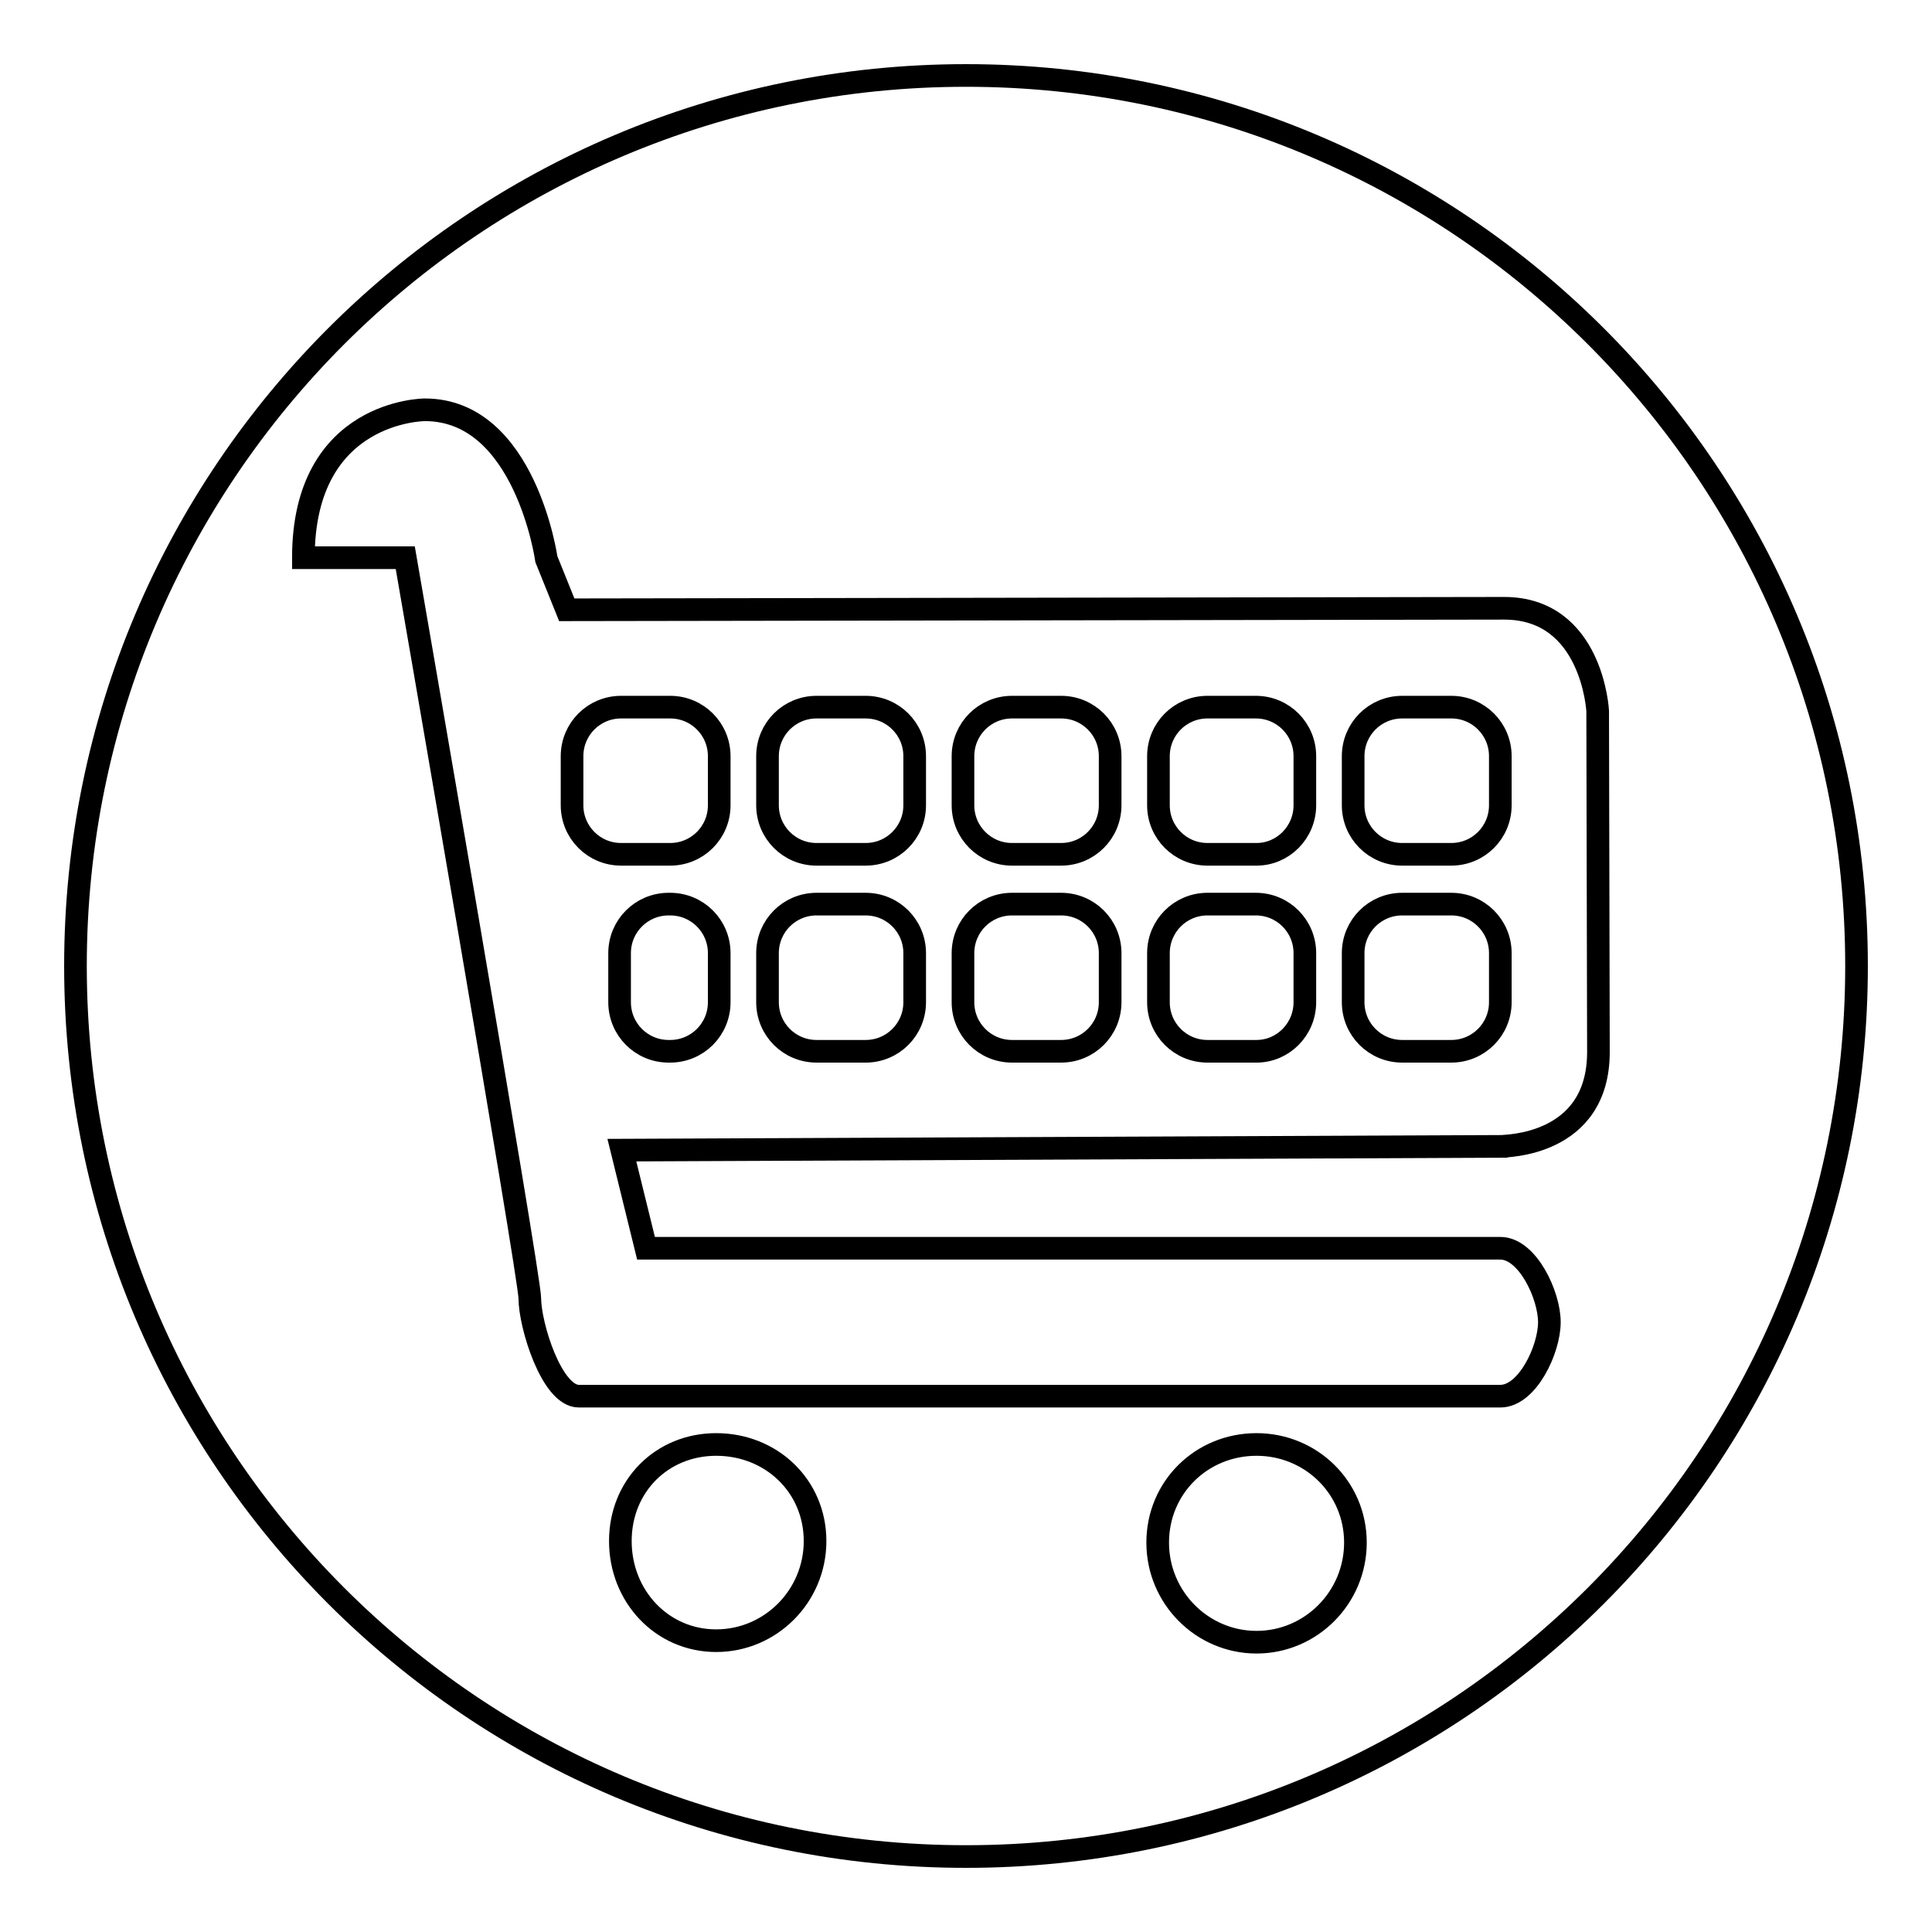
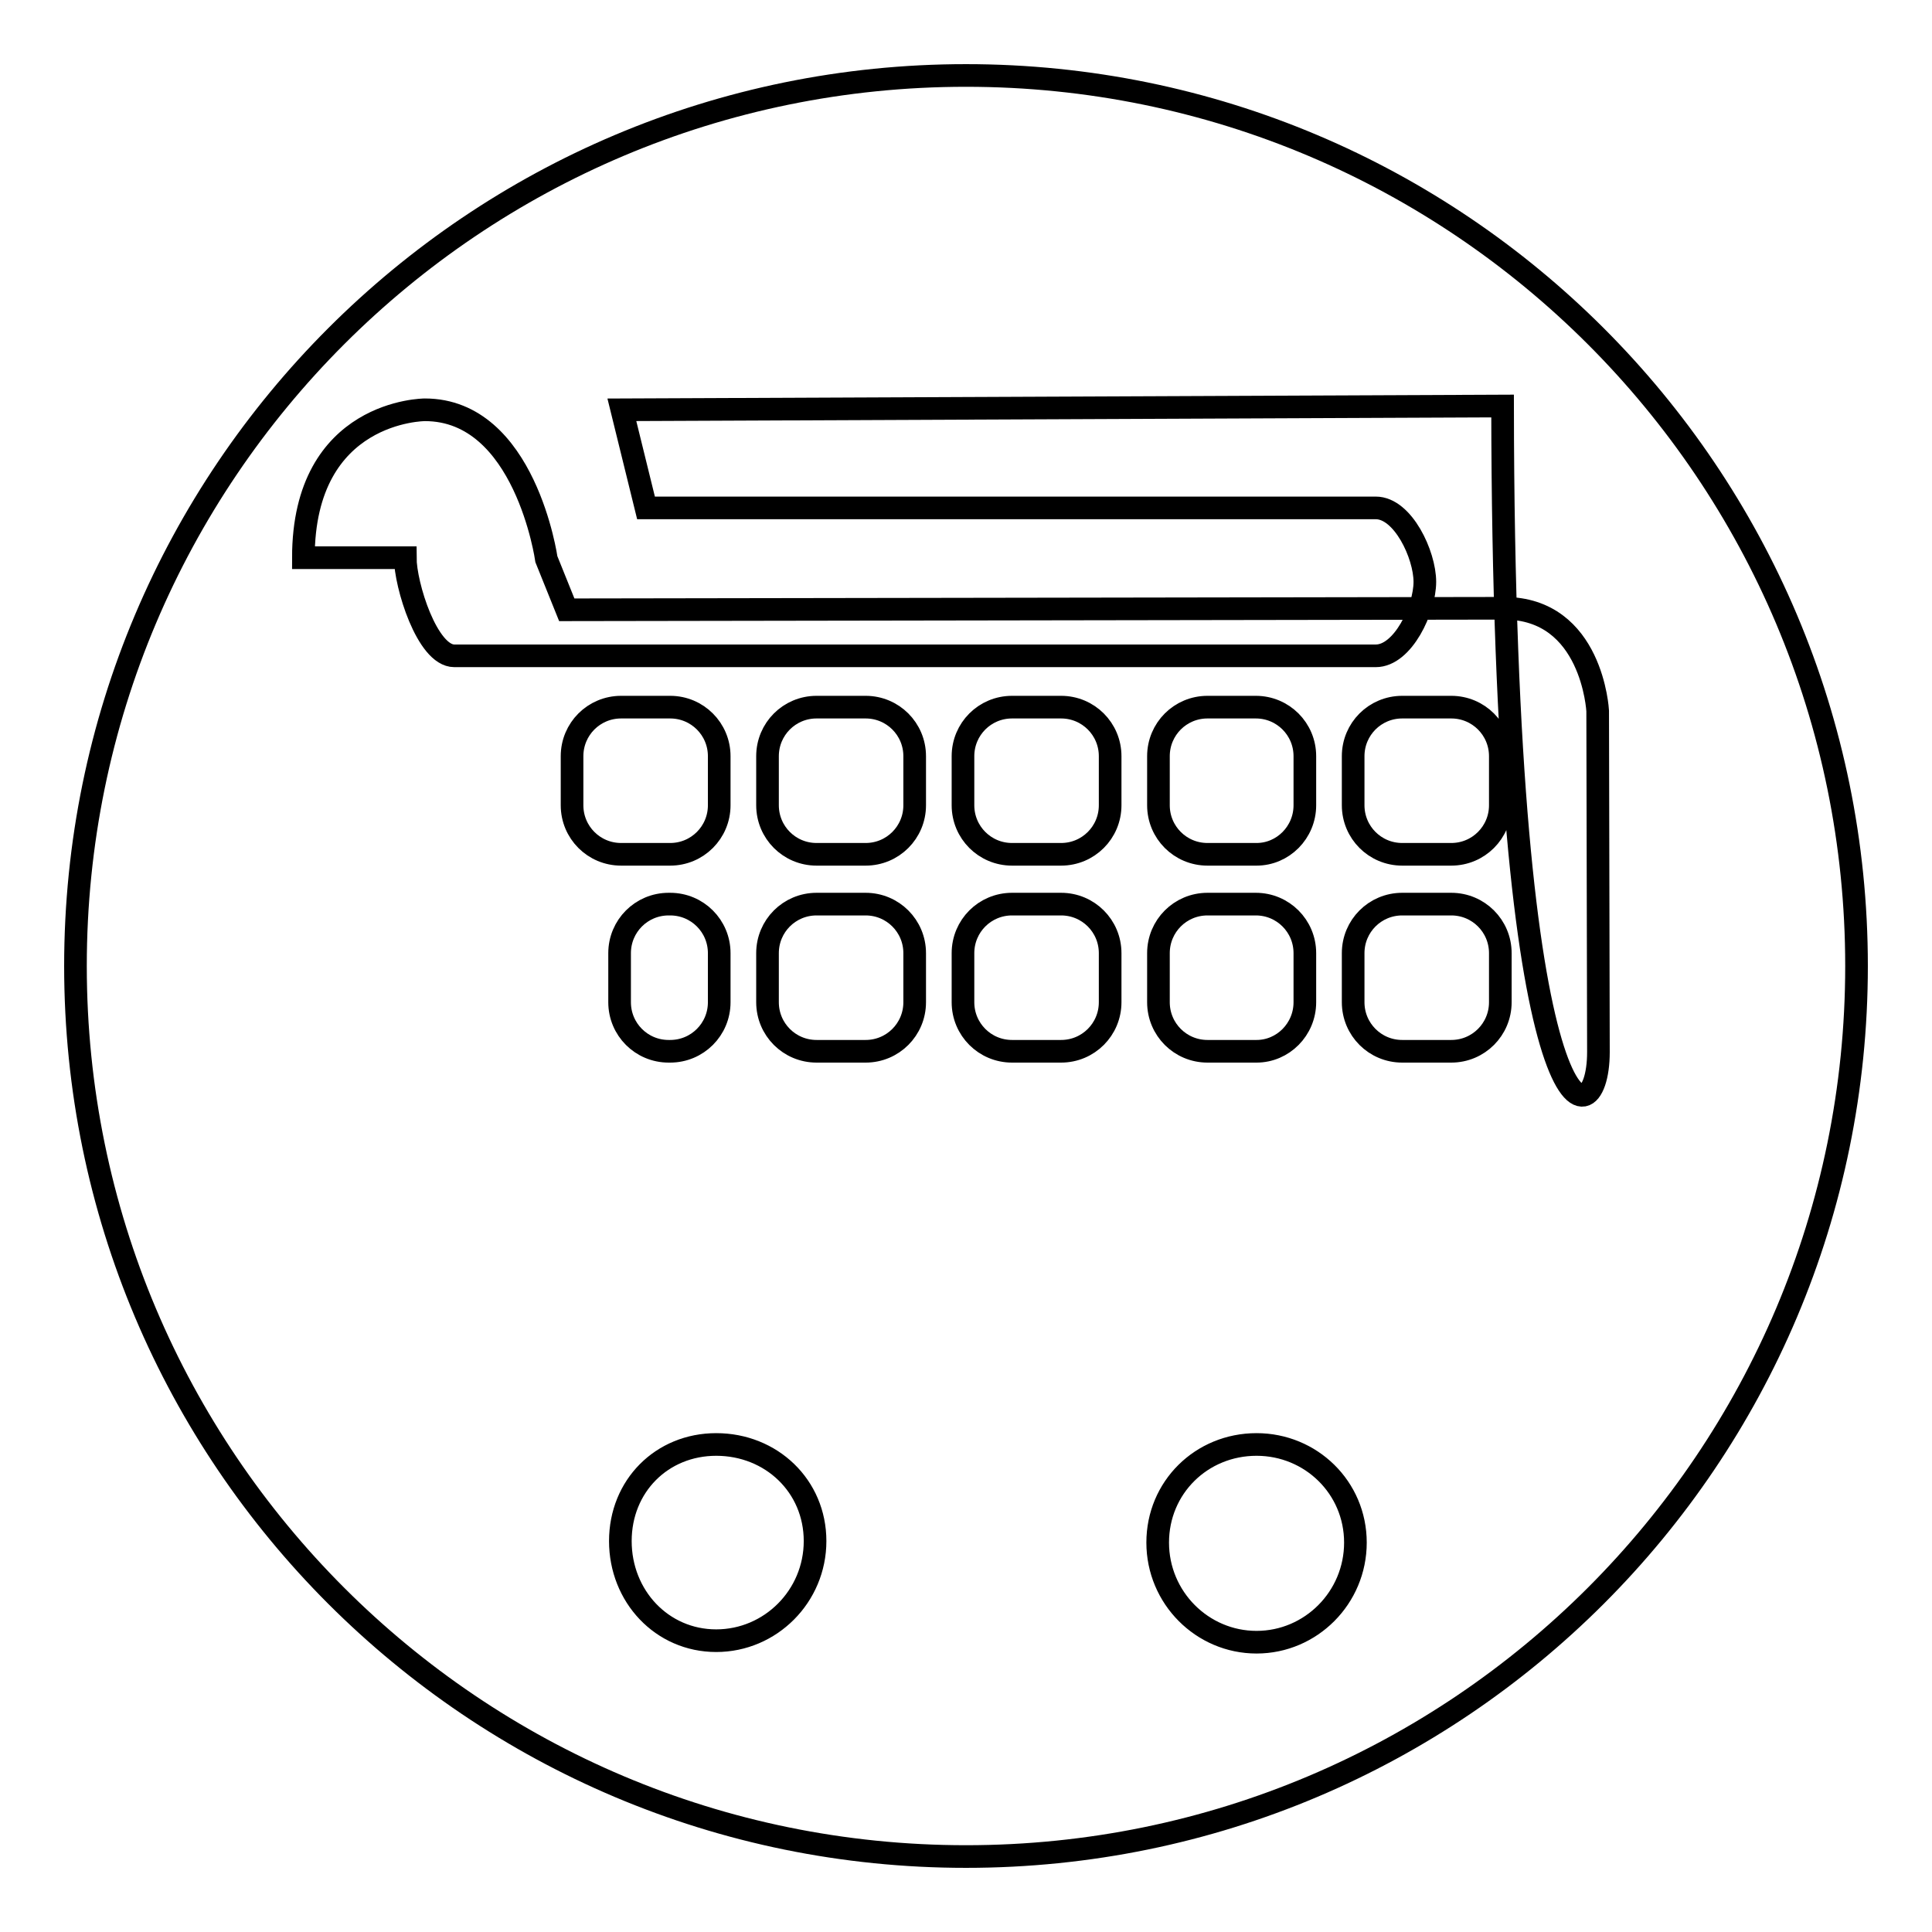
<svg xmlns="http://www.w3.org/2000/svg" version="1.1" x="0px" y="0px" viewBox="0 0 256 256" enable-background="new 0 0 256 256" xml:space="preserve">
  <g>
    <g>
-       <path stroke-width="3" fill-opacity="0" stroke="#000000" d="M128,10c65.2,0,118,52.8,118,118c0,65.2-52.8,118-118,118c-65.2,0-118-52.8-118-118C10,62.8,62.8,10,128,10L128,10z M166.5,191.4c-7.3,0-13.1,5.7-13.1,13c0,7.3,5.9,13.2,13.1,13.2c7.2,0,13.1-5.9,13.1-13.2C179.6,197.1,173.7,191.4,166.5,191.4L166.5,191.4z M94.9,191.4c-7.2,0-12.7,5.5-12.7,12.8c0,7.3,5.5,13.2,12.7,13.2s13.1-5.9,13.1-13.2S102.2,191.4,94.9,191.4L94.9,191.4z M211.8,139.4l-0.1-45.2c0,0-0.7-13.6-12.4-13.6L75.1,80.8l-2.7-6.7c0,0-2.8-19.8-16.1-19.8c0,0-16.1,0-16.1,19.6l13.5,0c0,0,16.5,95.2,16.5,98.1c0,3.6,2.9,13,6.5,13h122.1c3.6,0,6.5-6.2,6.5-9.8c0-3.6-2.9-9.8-6.5-9.8H85.6l-3.2-13l116.7-0.5C199.2,151.8,211.8,152,211.8,139.4L211.8,139.4z M95.3,132.8v-6.5c0-3.6-2.9-6.5-6.5-6.5h-0.2c-3.6,0-6.5,2.9-6.5,6.5v6.5c0,3.6,2.9,6.5,6.5,6.5h0.2C92.4,139.3,95.3,136.4,95.3,132.8L95.3,132.8z M95.3,106.7v-6.5c0-3.6-2.9-6.5-6.5-6.5h-6.5c-3.6,0-6.5,2.9-6.5,6.5v6.5c0,3.6,2.9,6.5,6.5,6.5h6.5C92.4,113.2,95.3,110.3,95.3,106.7L95.3,106.7z M121.2,132.8v-6.5c0-3.6-2.9-6.5-6.5-6.5h-6.5c-3.6,0-6.5,2.9-6.5,6.5v6.5c0,3.6,2.9,6.5,6.5,6.5h6.5C118.3,139.3,121.2,136.4,121.2,132.8L121.2,132.8z M121.2,106.7v-6.5c0-3.6-2.9-6.5-6.5-6.5h-6.5c-3.6,0-6.5,2.9-6.5,6.5v6.5c0,3.6,2.9,6.5,6.5,6.5h6.5C118.3,113.2,121.2,110.3,121.2,106.7L121.2,106.7z M147.1,132.8v-6.5c0-3.6-2.9-6.5-6.5-6.5h-6.5c-3.6,0-6.5,2.9-6.5,6.5v6.5c0,3.6,2.9,6.5,6.5,6.5h6.5C144.2,139.3,147.1,136.4,147.1,132.8L147.1,132.8z M147.1,106.7v-6.5c0-3.6-2.9-6.5-6.5-6.5h-6.5c-3.6,0-6.5,2.9-6.5,6.5v6.5c0,3.6,2.9,6.5,6.5,6.5h6.5C144.2,113.2,147.1,110.3,147.1,106.7L147.1,106.7z M172.9,132.8v-6.5c0-3.6-2.9-6.5-6.5-6.5H160c-3.6,0-6.5,2.9-6.5,6.5v6.5c0,3.6,2.9,6.5,6.5,6.5h6.5C170,139.3,172.9,136.4,172.9,132.8L172.9,132.8z M172.9,106.7v-6.5c0-3.6-2.9-6.5-6.5-6.5H160c-3.6,0-6.5,2.9-6.5,6.5v6.5c0,3.6,2.9,6.5,6.5,6.5h6.5C170,113.2,172.9,110.3,172.9,106.7L172.9,106.7z M198.8,132.8v-6.5c0-3.6-2.9-6.5-6.5-6.5h-6.5c-3.6,0-6.5,2.9-6.5,6.5v6.5c0,3.6,2.9,6.5,6.5,6.5h6.5C195.9,139.3,198.8,136.4,198.8,132.8L198.8,132.8z M198.8,106.7v-6.5c0-3.6-2.9-6.5-6.5-6.5h-6.5c-3.6,0-6.5,2.9-6.5,6.5v6.5c0,3.6,2.9,6.5,6.5,6.5h6.5C195.9,113.2,198.8,110.3,198.8,106.7z" />
+       <path stroke-width="3" fill-opacity="0" stroke="#000000" d="M128,10c65.2,0,118,52.8,118,118c0,65.2-52.8,118-118,118c-65.2,0-118-52.8-118-118C10,62.8,62.8,10,128,10L128,10z M166.5,191.4c-7.3,0-13.1,5.7-13.1,13c0,7.3,5.9,13.2,13.1,13.2c7.2,0,13.1-5.9,13.1-13.2C179.6,197.1,173.7,191.4,166.5,191.4L166.5,191.4z M94.9,191.4c-7.2,0-12.7,5.5-12.7,12.8c0,7.3,5.5,13.2,12.7,13.2s13.1-5.9,13.1-13.2S102.2,191.4,94.9,191.4L94.9,191.4z M211.8,139.4l-0.1-45.2c0,0-0.7-13.6-12.4-13.6L75.1,80.8l-2.7-6.7c0,0-2.8-19.8-16.1-19.8c0,0-16.1,0-16.1,19.6l13.5,0c0,3.6,2.9,13,6.5,13h122.1c3.6,0,6.5-6.2,6.5-9.8c0-3.6-2.9-9.8-6.5-9.8H85.6l-3.2-13l116.7-0.5C199.2,151.8,211.8,152,211.8,139.4L211.8,139.4z M95.3,132.8v-6.5c0-3.6-2.9-6.5-6.5-6.5h-0.2c-3.6,0-6.5,2.9-6.5,6.5v6.5c0,3.6,2.9,6.5,6.5,6.5h0.2C92.4,139.3,95.3,136.4,95.3,132.8L95.3,132.8z M95.3,106.7v-6.5c0-3.6-2.9-6.5-6.5-6.5h-6.5c-3.6,0-6.5,2.9-6.5,6.5v6.5c0,3.6,2.9,6.5,6.5,6.5h6.5C92.4,113.2,95.3,110.3,95.3,106.7L95.3,106.7z M121.2,132.8v-6.5c0-3.6-2.9-6.5-6.5-6.5h-6.5c-3.6,0-6.5,2.9-6.5,6.5v6.5c0,3.6,2.9,6.5,6.5,6.5h6.5C118.3,139.3,121.2,136.4,121.2,132.8L121.2,132.8z M121.2,106.7v-6.5c0-3.6-2.9-6.5-6.5-6.5h-6.5c-3.6,0-6.5,2.9-6.5,6.5v6.5c0,3.6,2.9,6.5,6.5,6.5h6.5C118.3,113.2,121.2,110.3,121.2,106.7L121.2,106.7z M147.1,132.8v-6.5c0-3.6-2.9-6.5-6.5-6.5h-6.5c-3.6,0-6.5,2.9-6.5,6.5v6.5c0,3.6,2.9,6.5,6.5,6.5h6.5C144.2,139.3,147.1,136.4,147.1,132.8L147.1,132.8z M147.1,106.7v-6.5c0-3.6-2.9-6.5-6.5-6.5h-6.5c-3.6,0-6.5,2.9-6.5,6.5v6.5c0,3.6,2.9,6.5,6.5,6.5h6.5C144.2,113.2,147.1,110.3,147.1,106.7L147.1,106.7z M172.9,132.8v-6.5c0-3.6-2.9-6.5-6.5-6.5H160c-3.6,0-6.5,2.9-6.5,6.5v6.5c0,3.6,2.9,6.5,6.5,6.5h6.5C170,139.3,172.9,136.4,172.9,132.8L172.9,132.8z M172.9,106.7v-6.5c0-3.6-2.9-6.5-6.5-6.5H160c-3.6,0-6.5,2.9-6.5,6.5v6.5c0,3.6,2.9,6.5,6.5,6.5h6.5C170,113.2,172.9,110.3,172.9,106.7L172.9,106.7z M198.8,132.8v-6.5c0-3.6-2.9-6.5-6.5-6.5h-6.5c-3.6,0-6.5,2.9-6.5,6.5v6.5c0,3.6,2.9,6.5,6.5,6.5h6.5C195.9,139.3,198.8,136.4,198.8,132.8L198.8,132.8z M198.8,106.7v-6.5c0-3.6-2.9-6.5-6.5-6.5h-6.5c-3.6,0-6.5,2.9-6.5,6.5v6.5c0,3.6,2.9,6.5,6.5,6.5h6.5C195.9,113.2,198.8,110.3,198.8,106.7z" />
    </g>
  </g>
</svg>